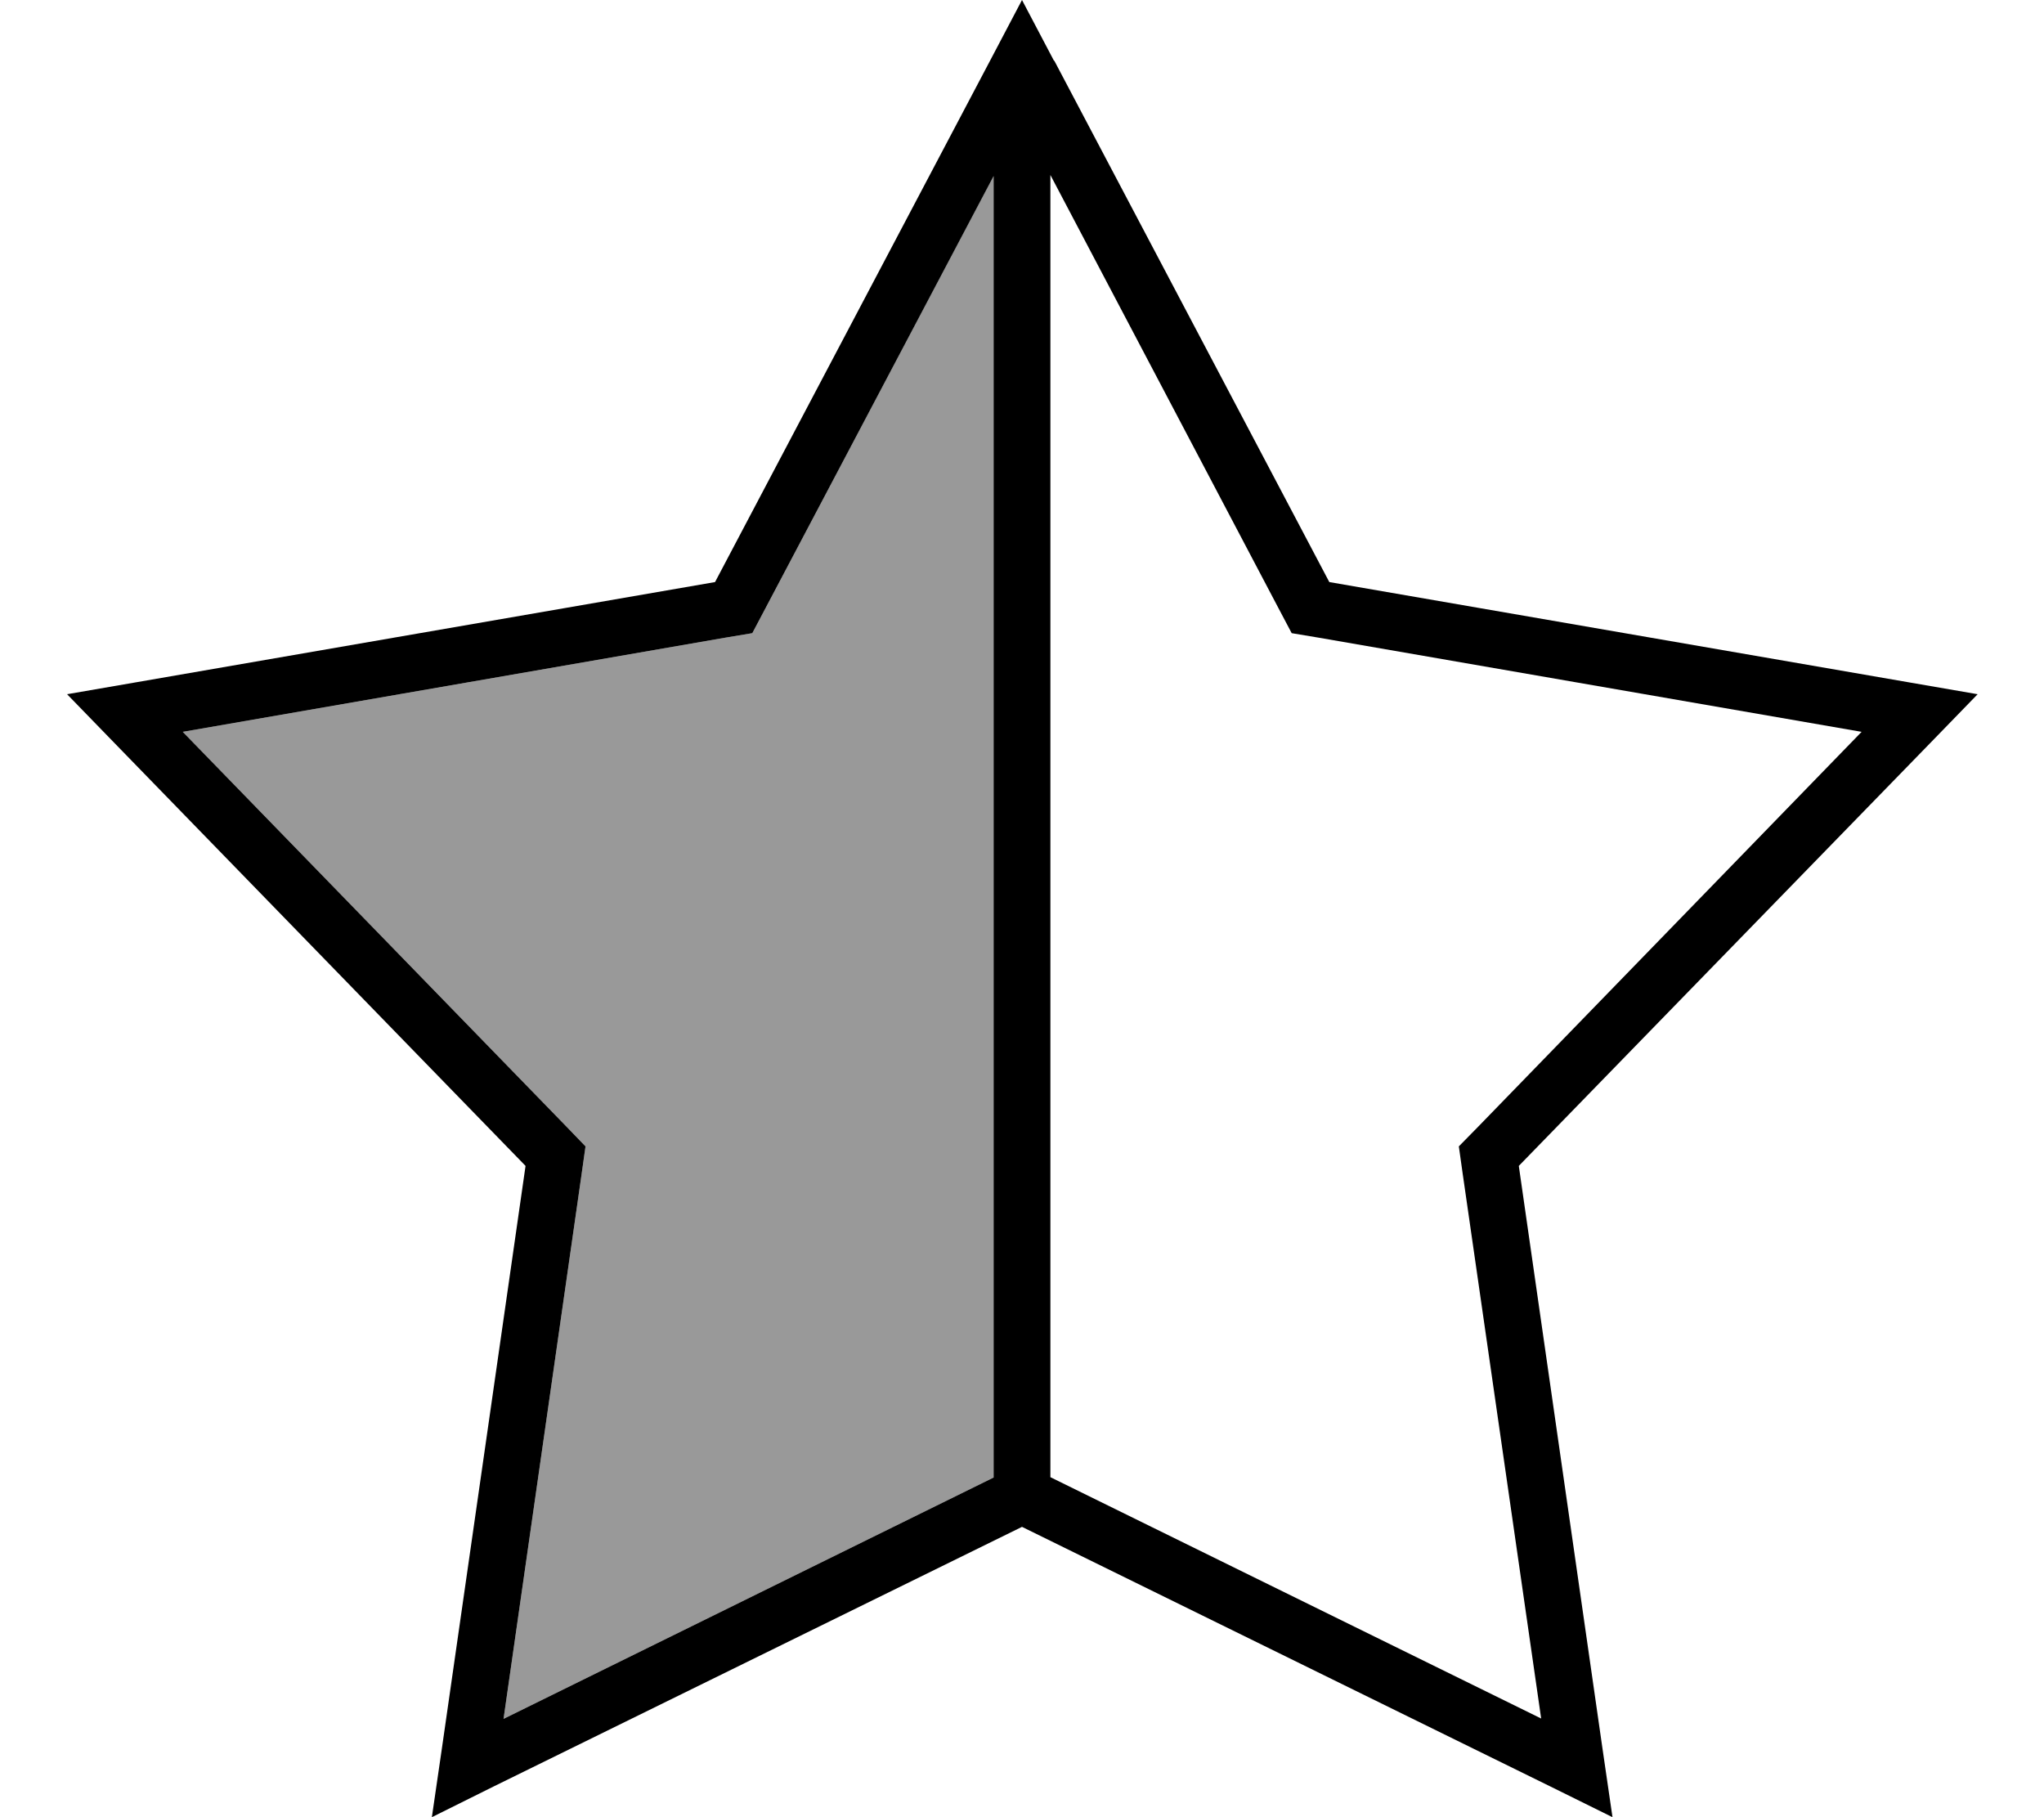
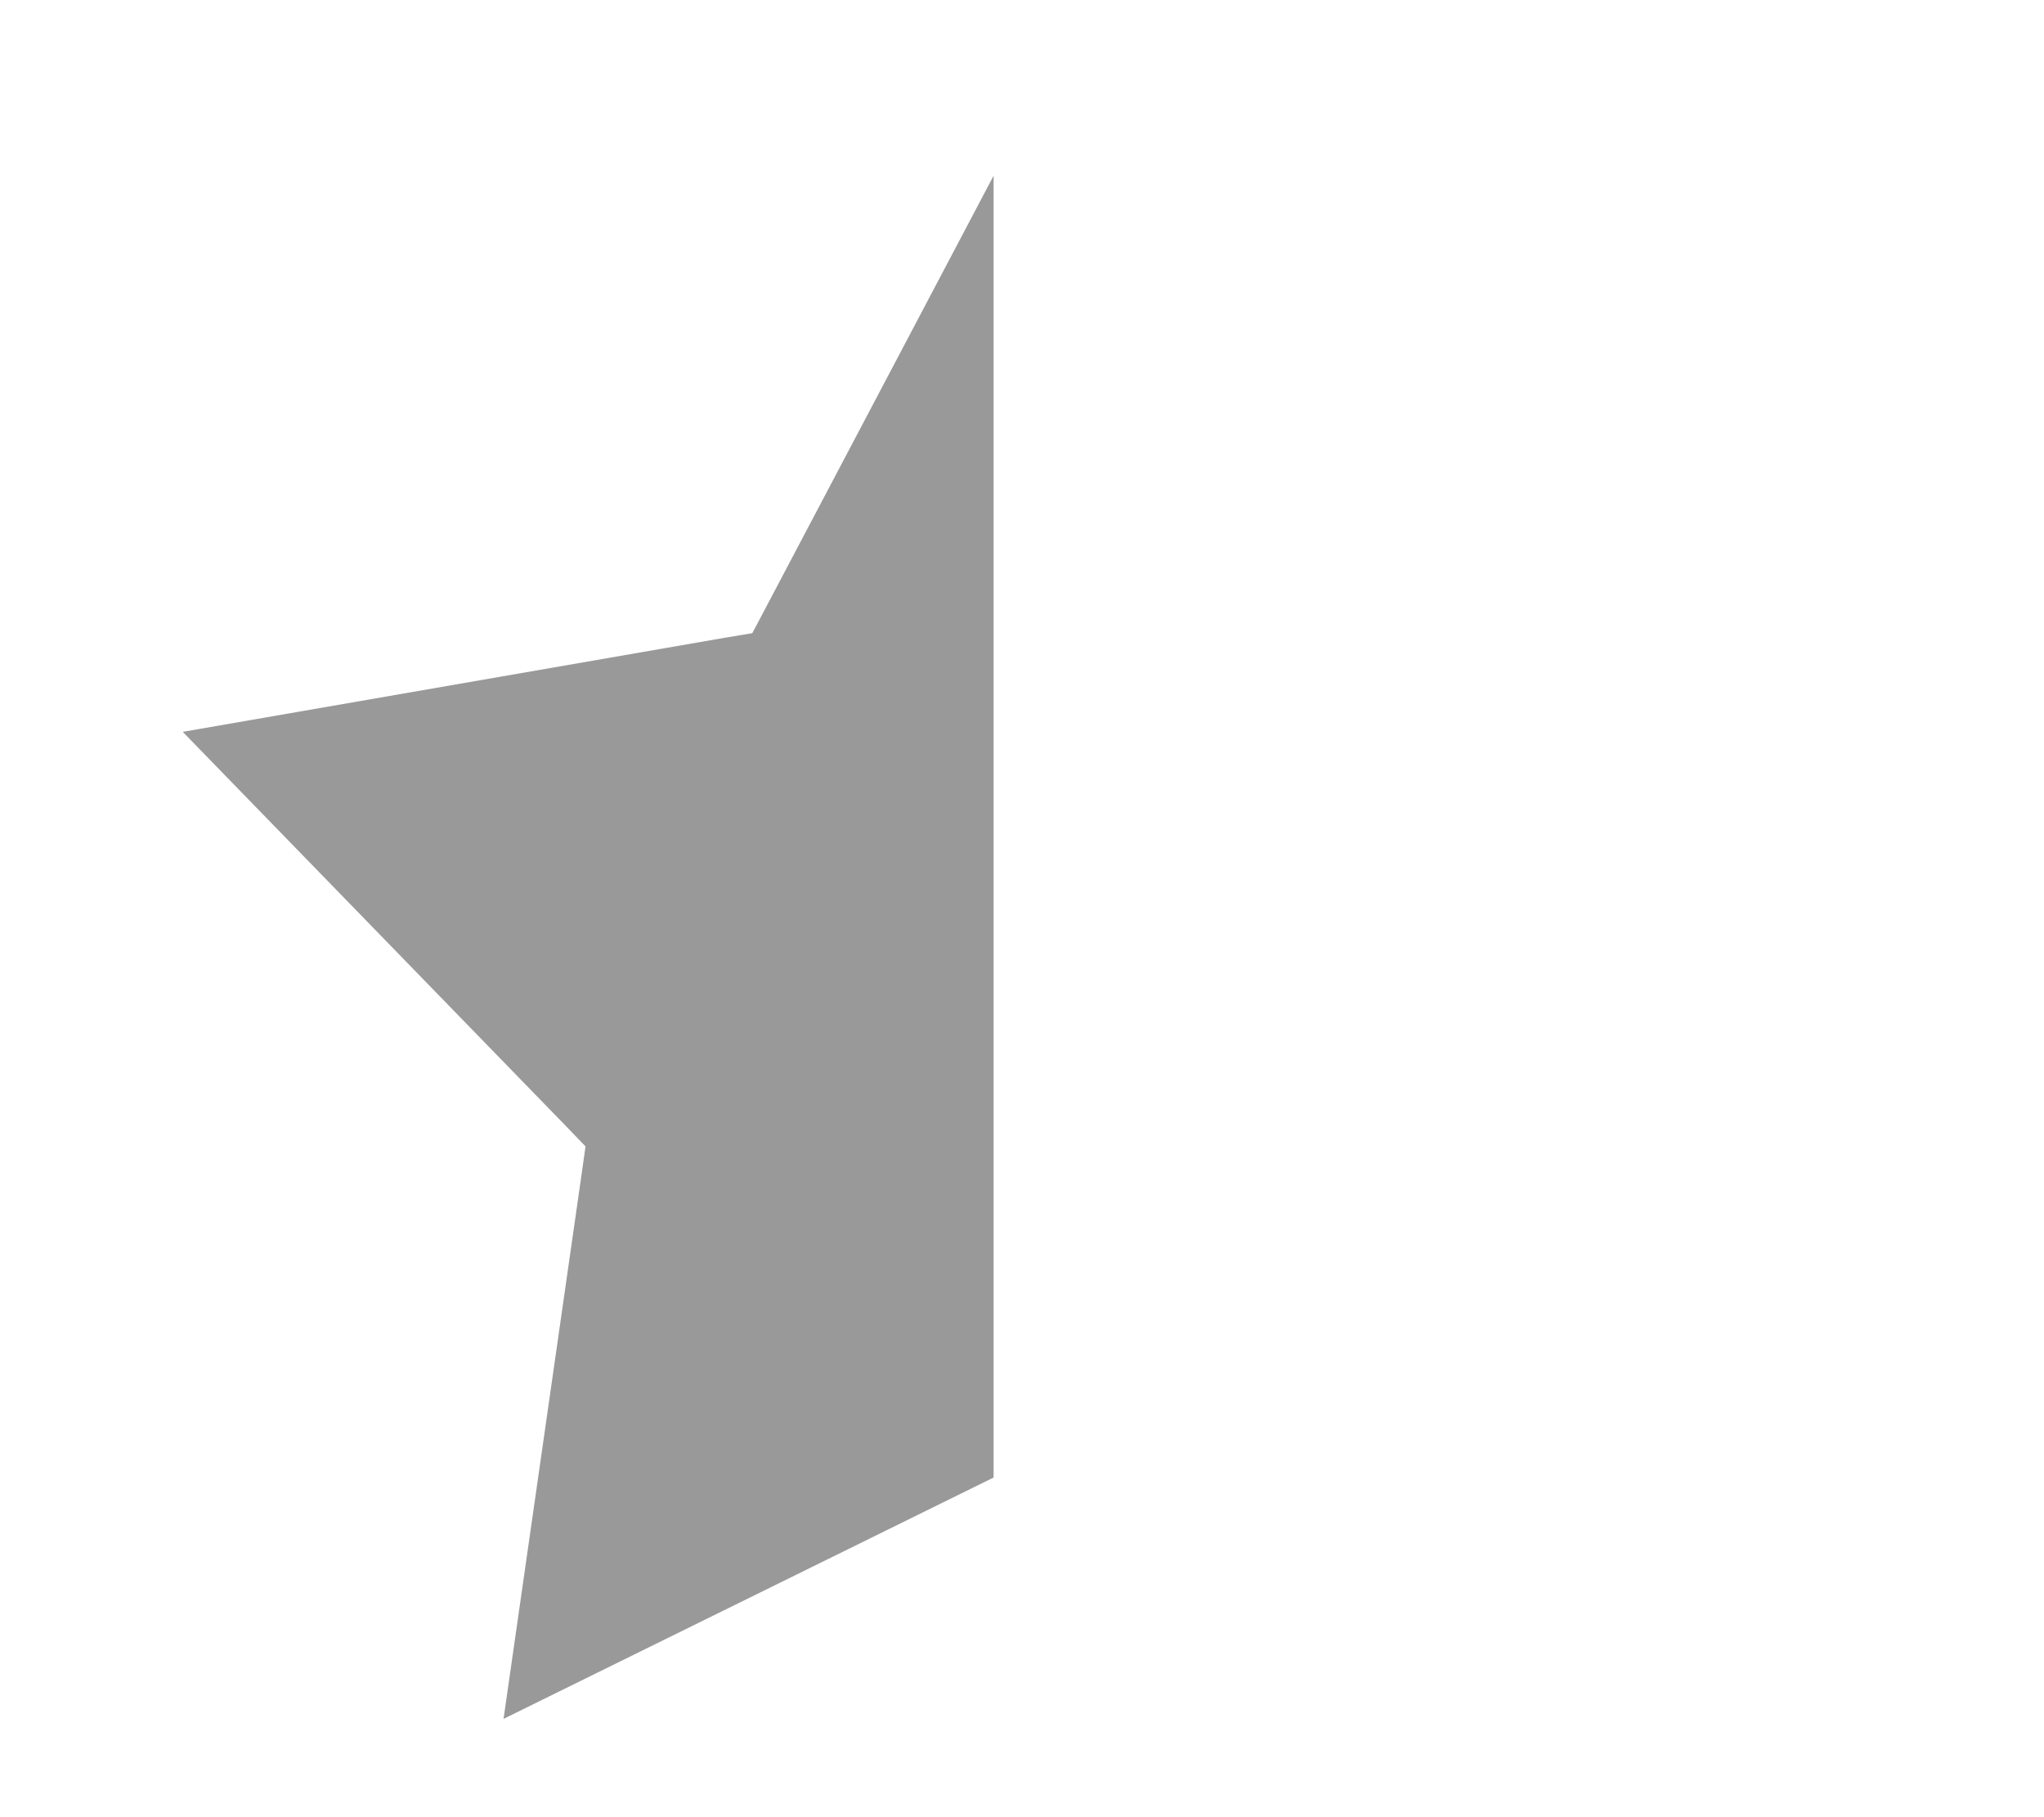
<svg xmlns="http://www.w3.org/2000/svg" viewBox="0 0 576 512">
  <defs>
    <style>.fa-secondary{opacity:.4}</style>
  </defs>
  <path class="fa-secondary" d="M51.5 206.2L159.6 317.4 165 323l-1.1 7.8L141.9 484.3 280 416.3l0-366.8L215.7 171.4l-3.7 7-7.8 1.3L51.5 206.2z" />
-   <path class="fa-primary" d="M297.1 17.1L374.6 164l163.6 28.3 19.1 3.3-13.5 13.9L428 328.5l23.6 164.3 2.8 19.2L437 503.4l-149-73.2-149 73.2L121.7 512l2.8-19.2 23.6-164.3L32.4 209.5 18.9 195.6 38 192.3 201.5 164 279 17.1l9-17.1 9 17.1zm74.7 162.6l-7.8-1.3-3.7-7L296 49.3l0 366.9 138.3 68L412.2 330.8l-1.1-7.8 5.5-5.6L524.6 206.2 371.8 179.7zM280 49.6L215.7 171.4l-3.7 7-7.8 1.3L51.5 206.2 159.6 317.4 165 323l-1.1 7.8L141.9 484.3 280 416.3l0-366.8z" />
</svg>